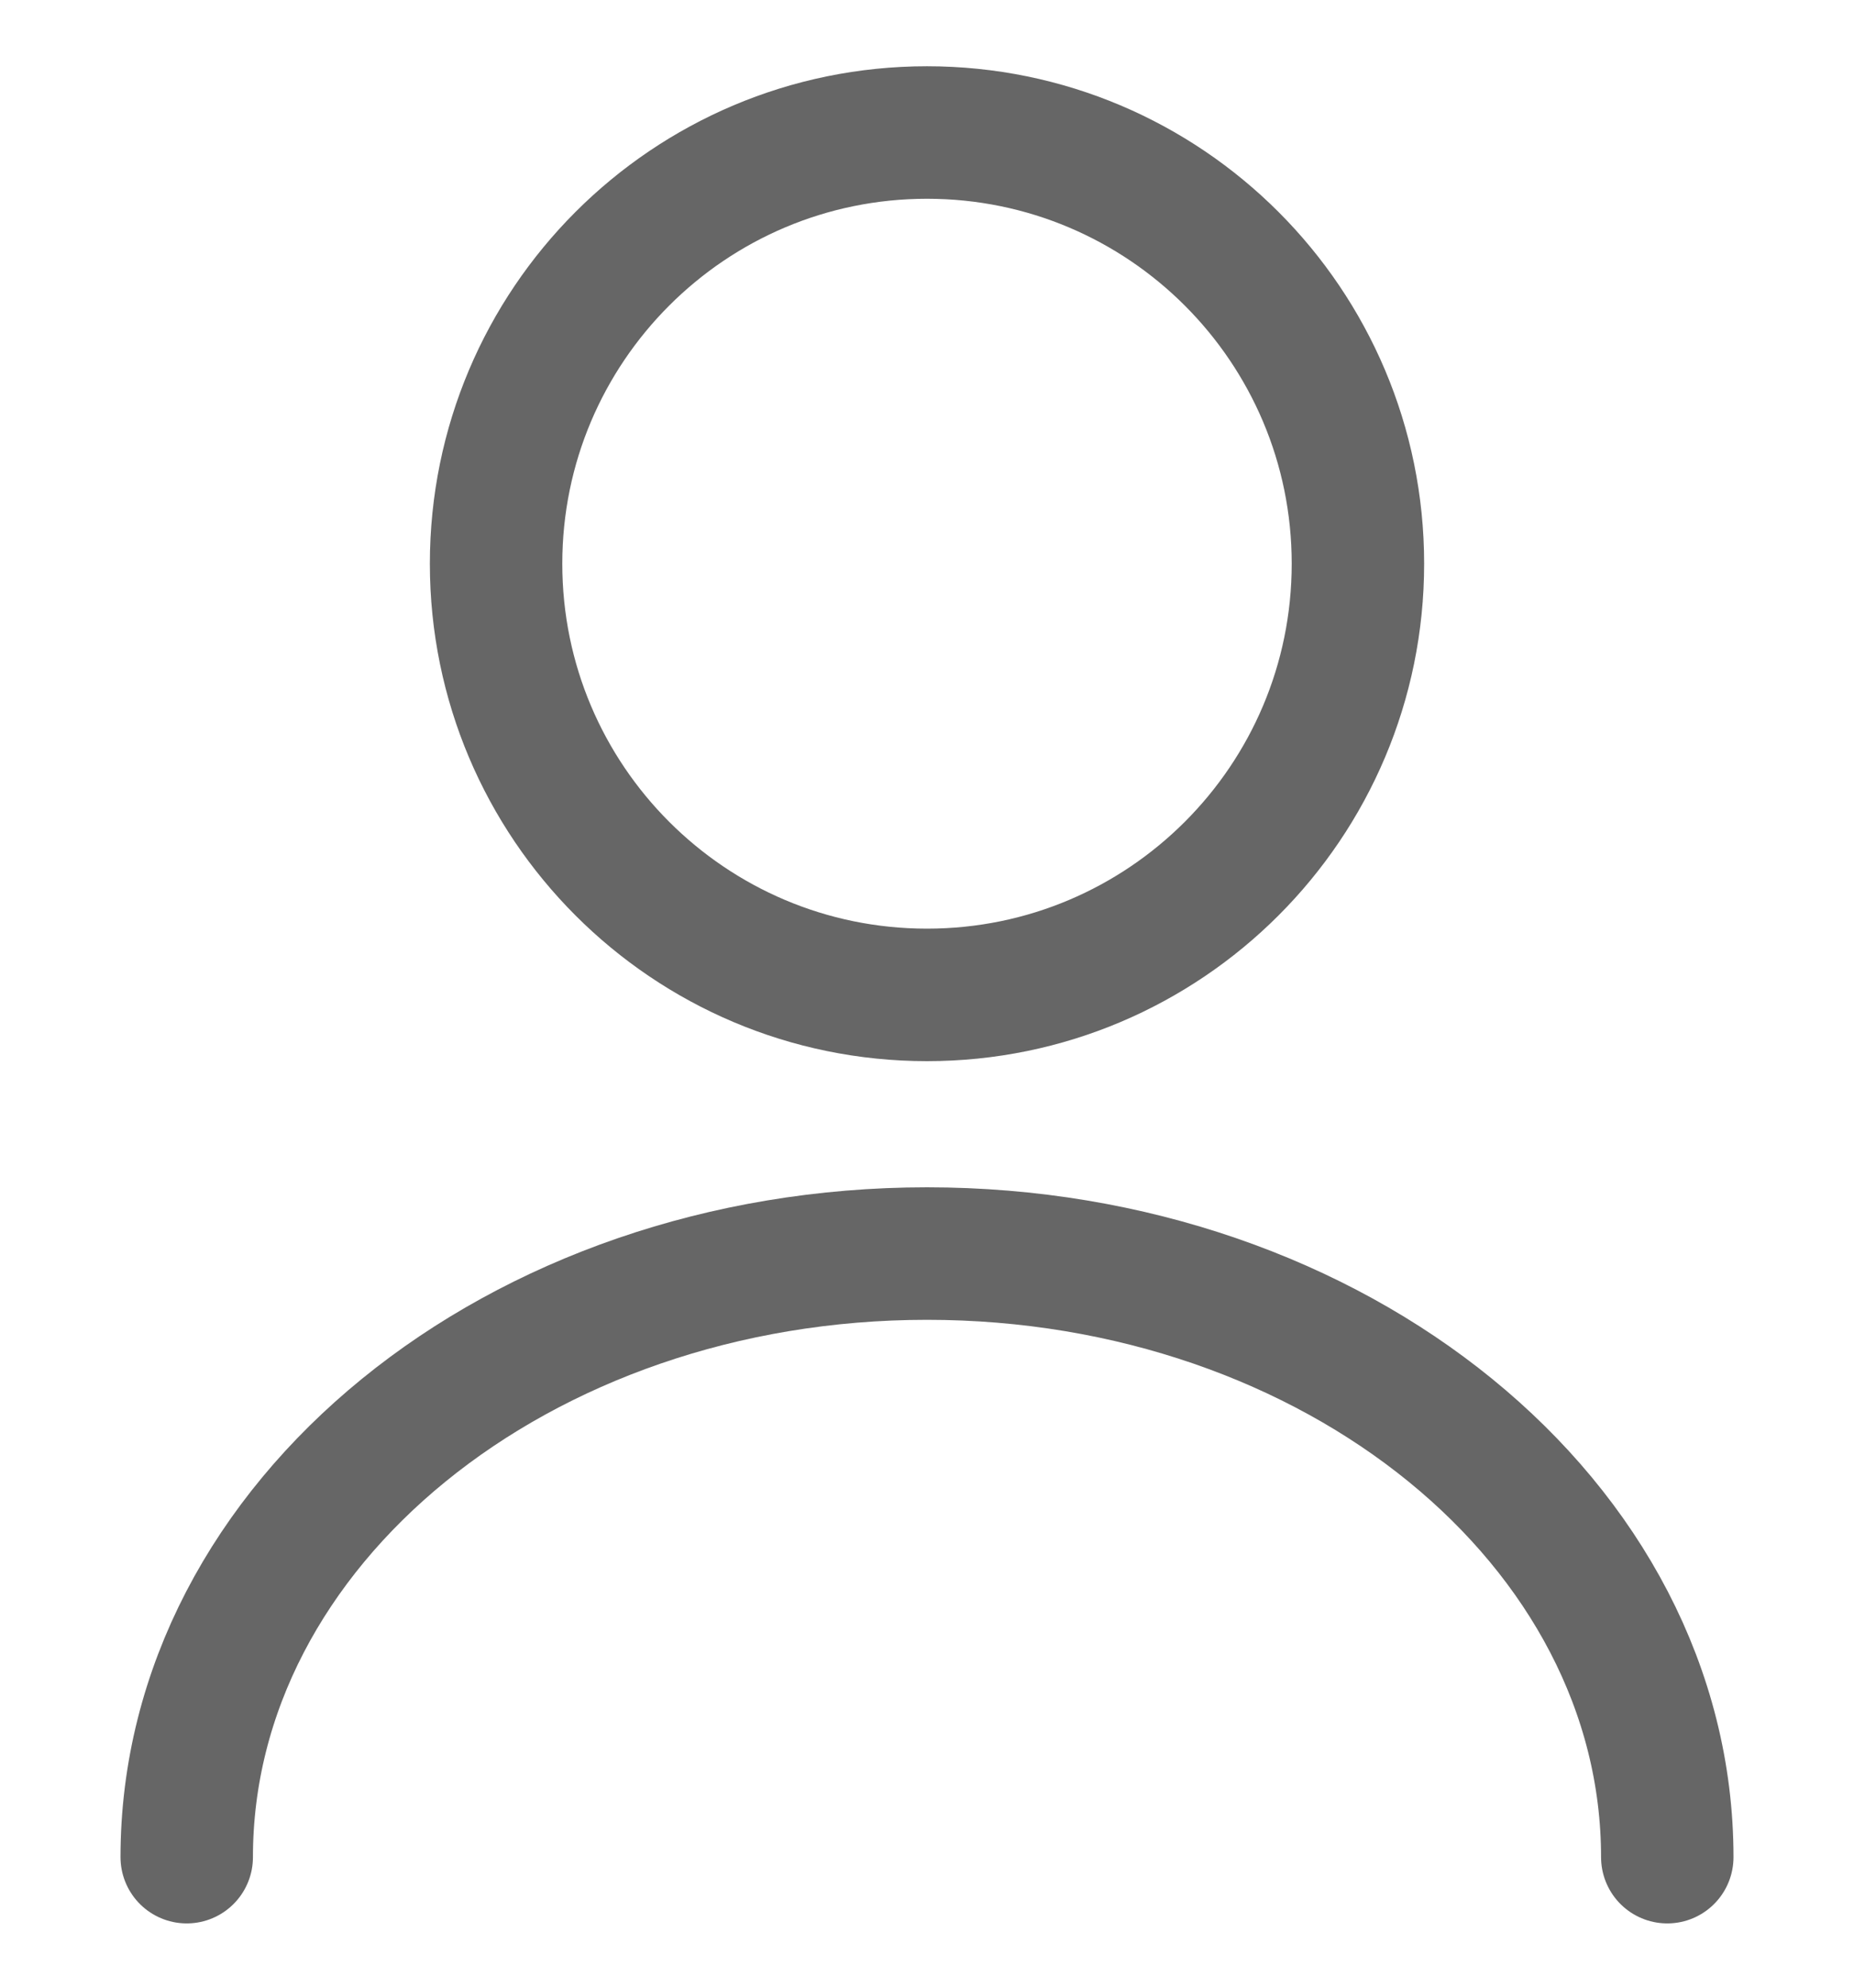
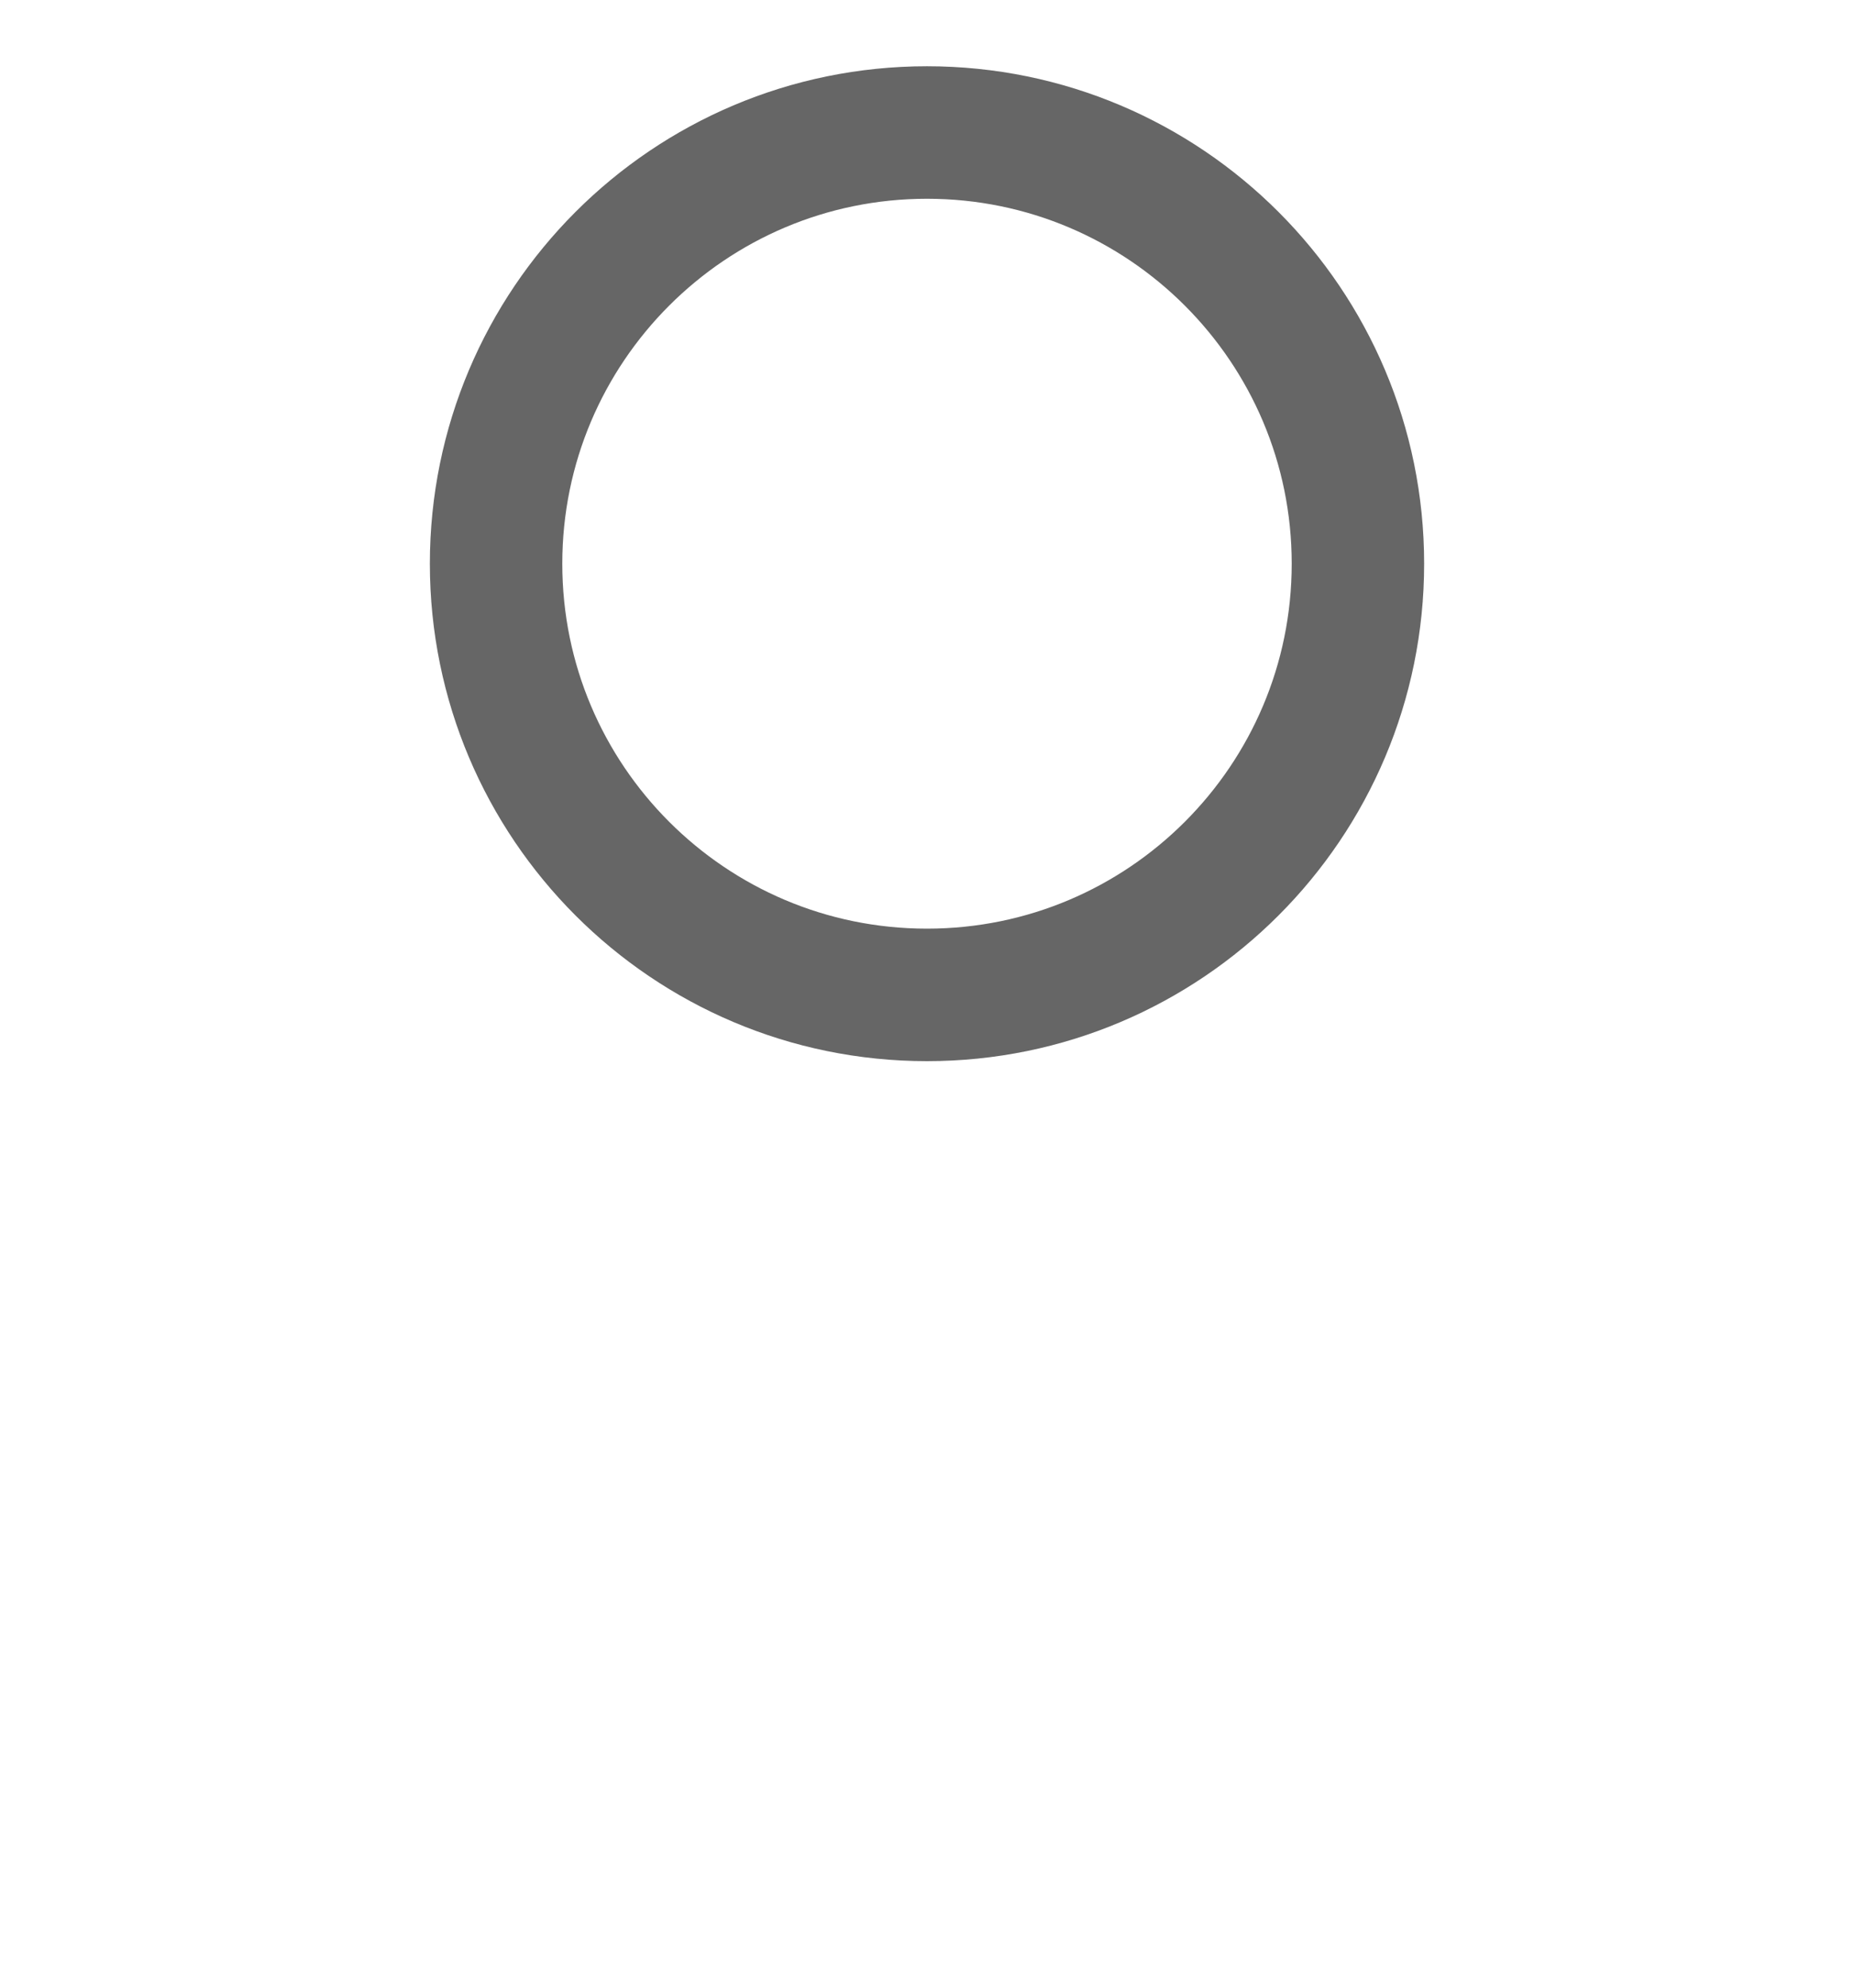
<svg xmlns="http://www.w3.org/2000/svg" width="14" height="15" viewBox="0 0 14 15" fill="none">
  <path d="M7 7.508C8.797 7.508 10.254 6.051 10.254 4.254C10.254 2.457 8.797 1 7 1C5.203 1 3.746 2.457 3.746 4.254C3.746 6.051 5.203 7.508 7 7.508Z" stroke="#666666" stroke-linecap="round" stroke-linejoin="round" />
-   <path d="M12.59 14.015C12.59 11.497 10.085 9.46 7 9.46C3.916 9.46 1.41 11.497 1.41 14.015" stroke="#666666" stroke-linecap="round" stroke-linejoin="round" />
</svg>